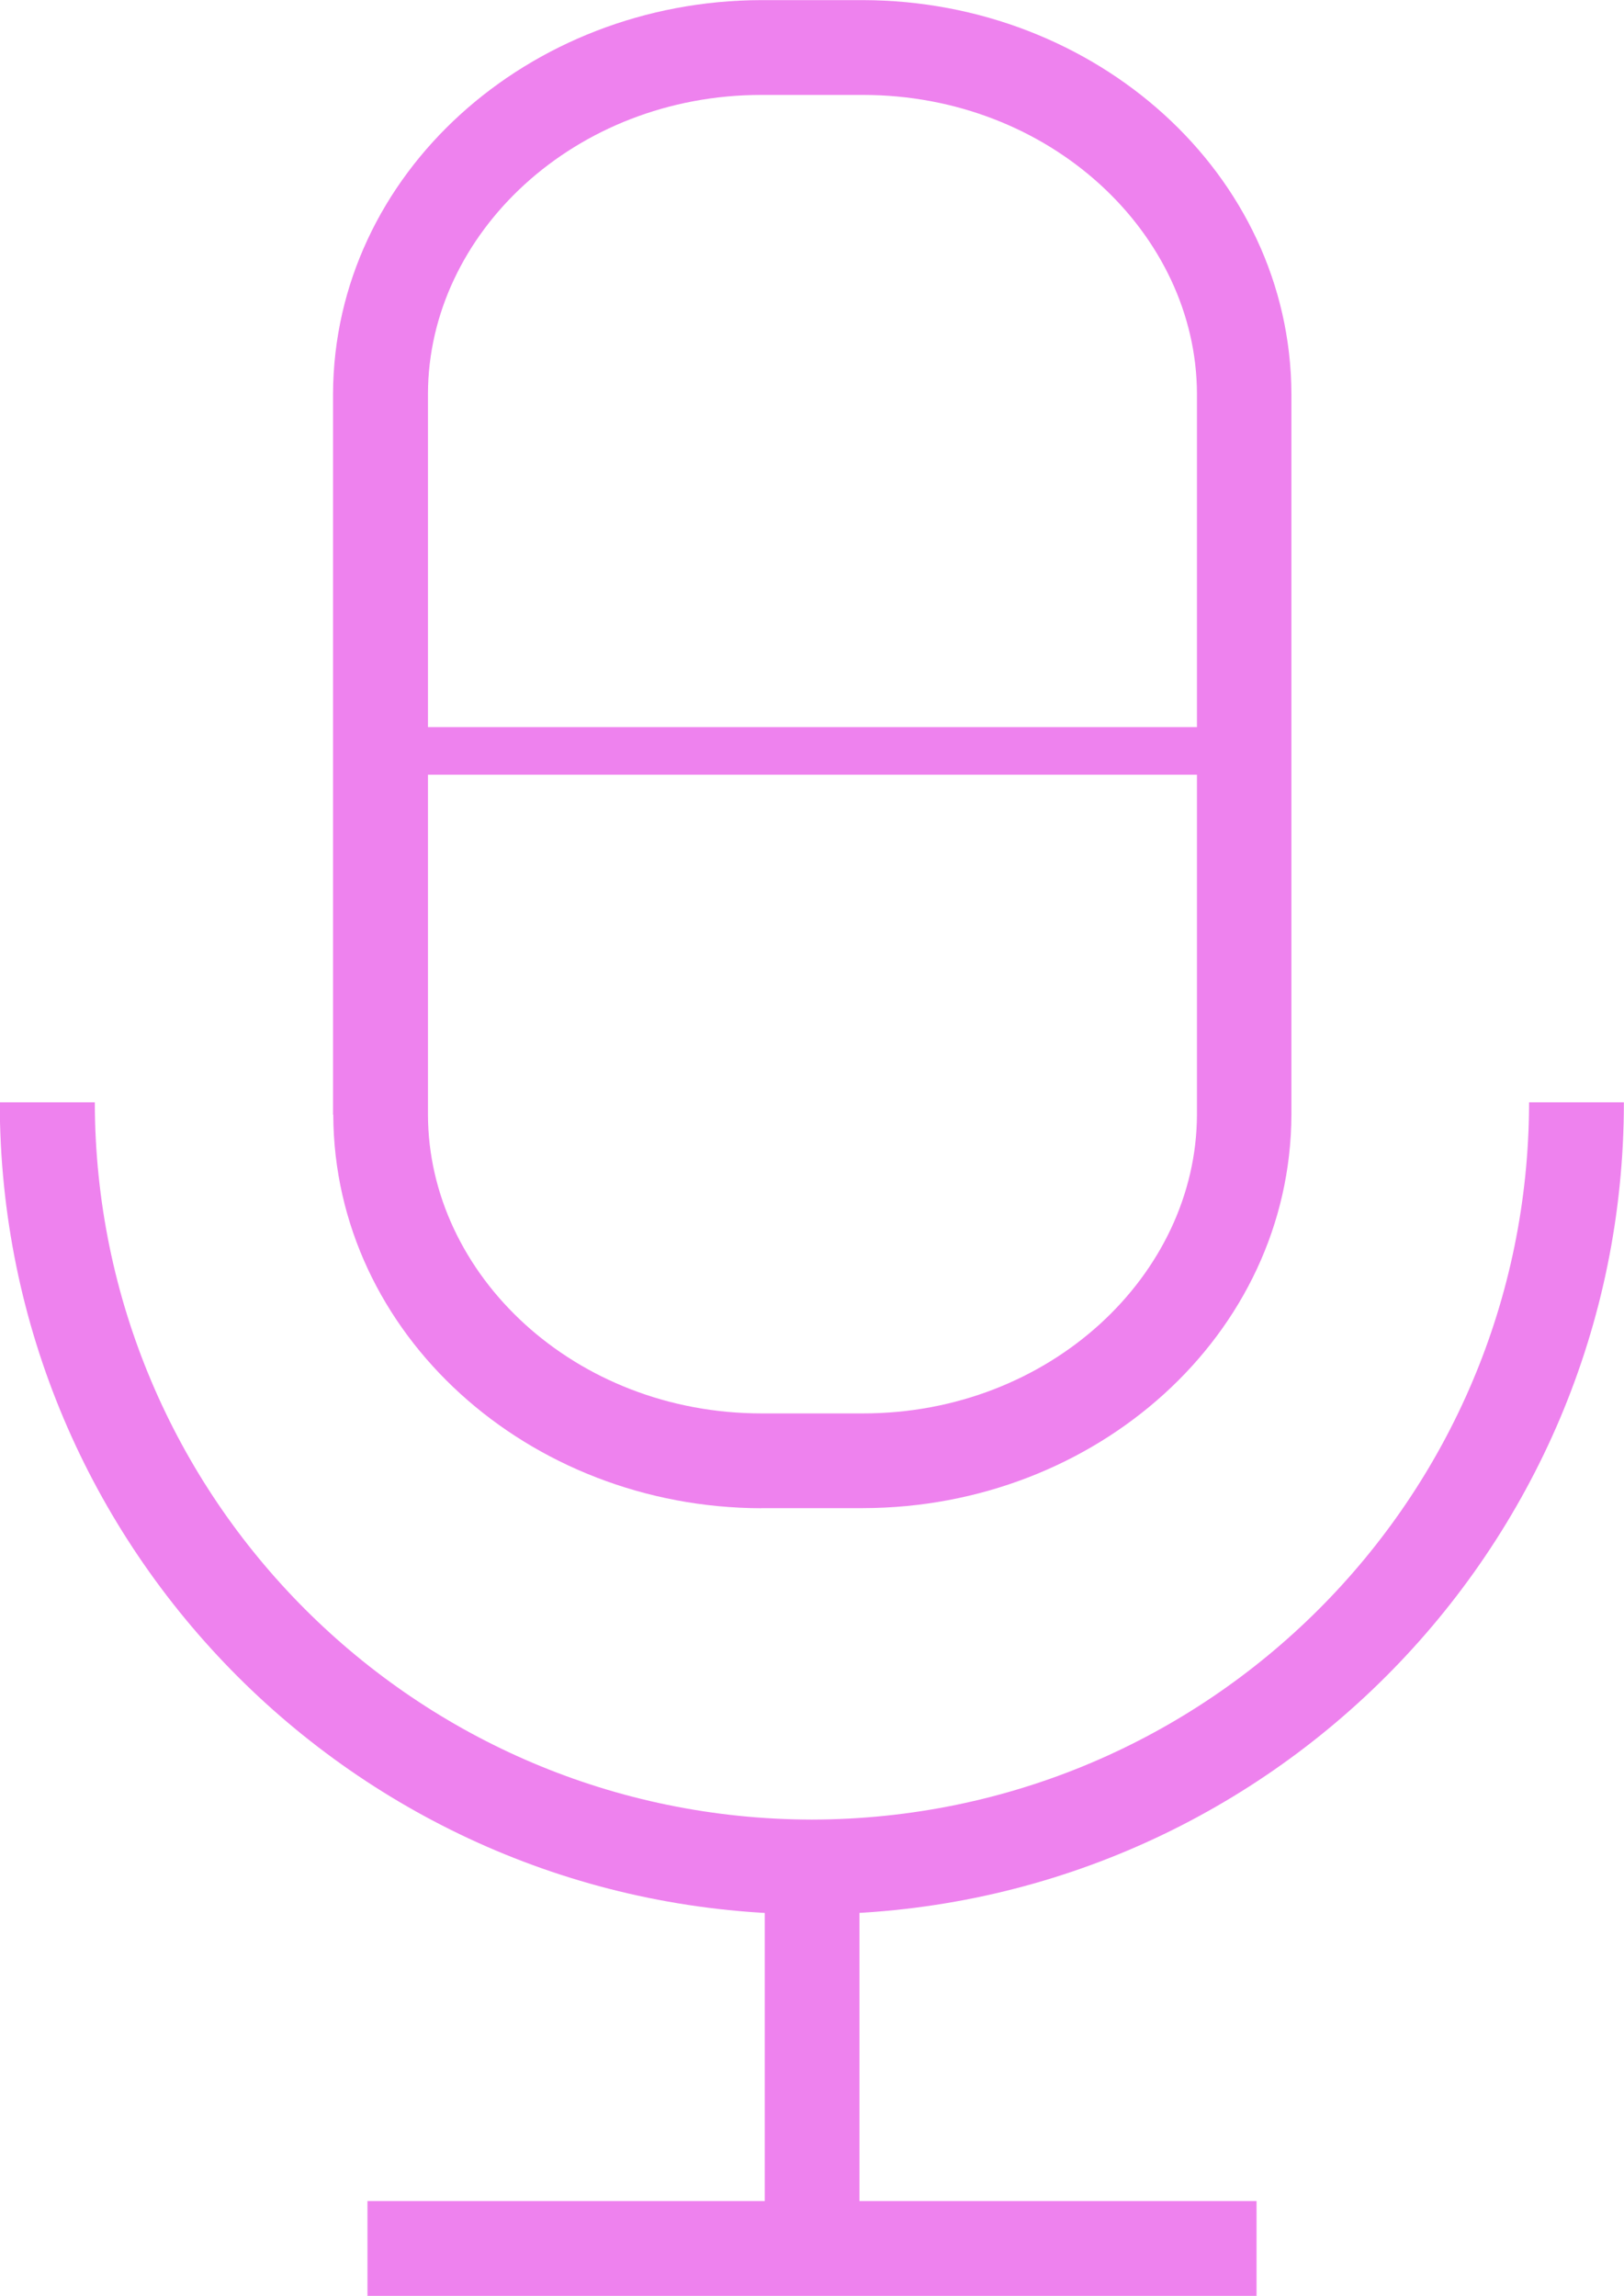
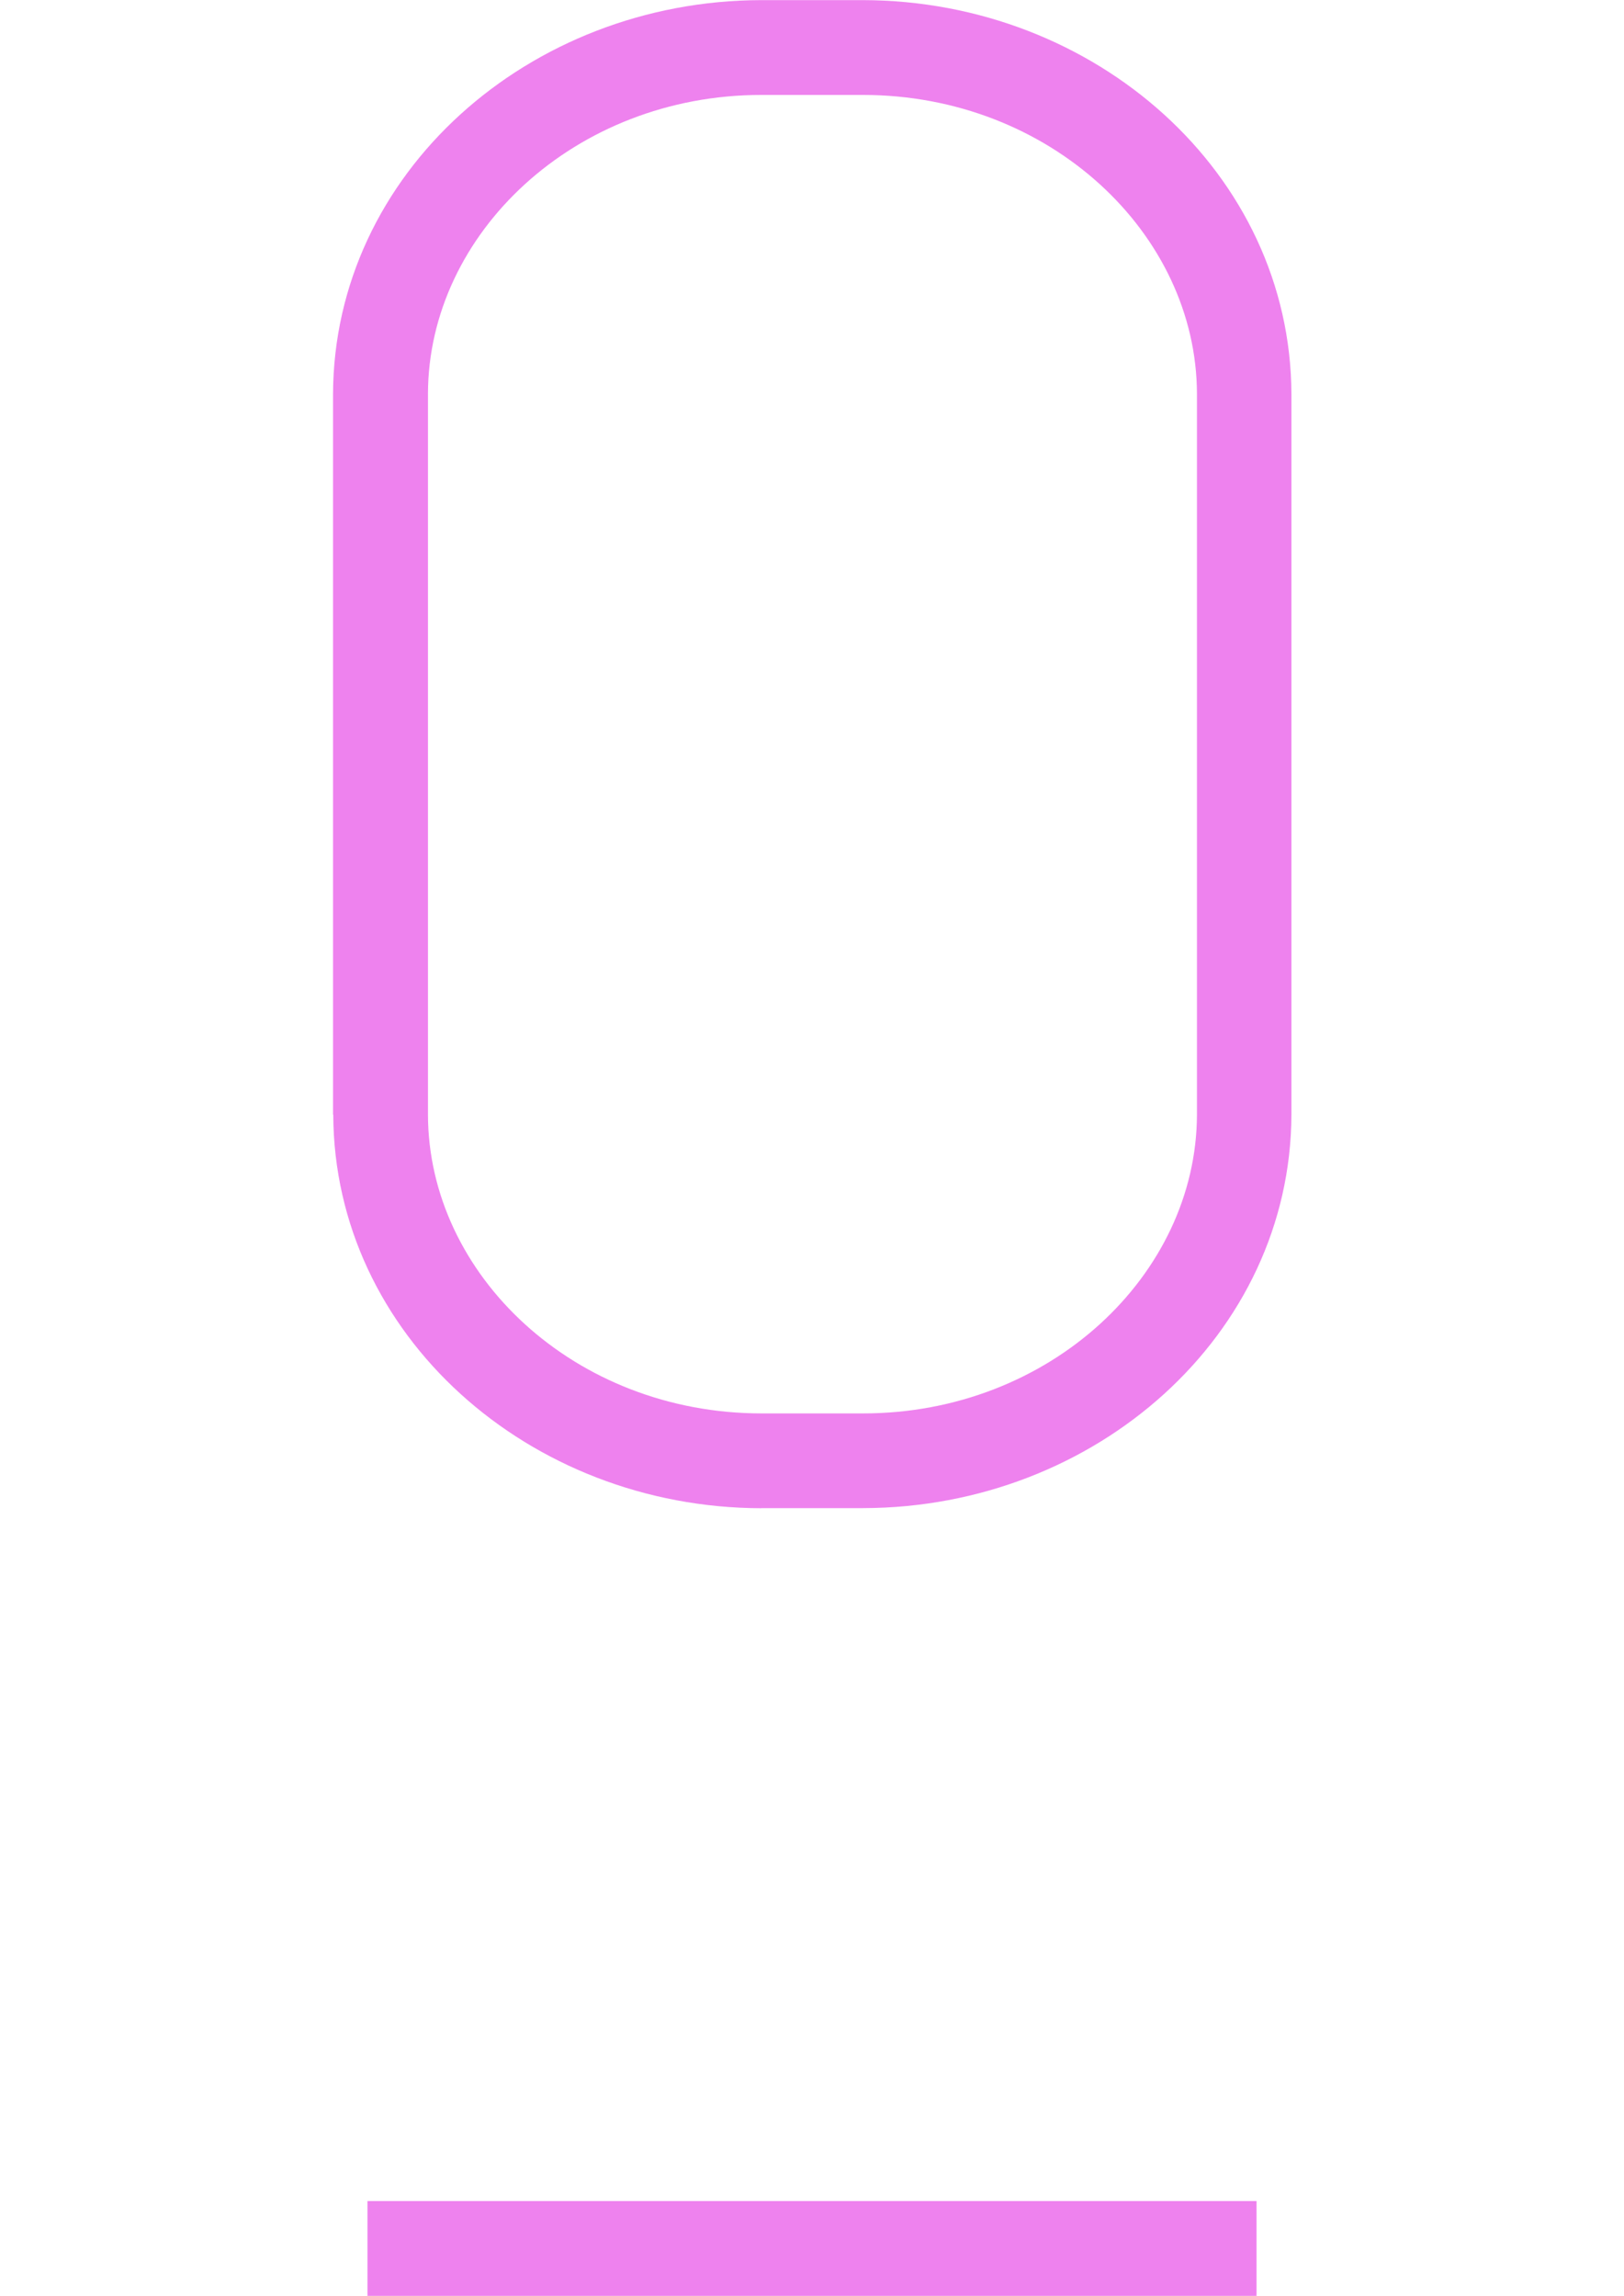
<svg xmlns="http://www.w3.org/2000/svg" id="_レイヤー_2" data-name="レイヤー 2" width="14.2" height="20.072" viewBox="0 0 14.2 20.072">
  <defs>
    <style>
      .cls-1 {
        fill: violet;
        stroke-width: 0px;
      }
    </style>
  </defs>
  <g id="Layer_1" data-name="Layer 1">
    <g>
      <g>
        <path class="cls-1" d="M2.912,9.745v-3.276s0-.154,0-.417h0v-2.609c.008-1.927,1.712-3.438,3.744-3.442h.89c2.033.004,3.738,1.515,3.746,3.442h0v2.609c0,.263,0,.417,0,.417h0v3.276c-.007,1.927-1.712,3.437-3.745,3.44h-.89v-.828h.89c1.632,0,2.915-1.211,2.919-2.612h0v-3.693h0v-2.609c-.004-1.402-1.287-2.612-2.919-2.613h-.89c-1.63,0-2.912,1.211-2.915,2.613h0v3.026h0v3.276c.003,1.402,1.284,2.611,2.915,2.612h0v.829c-2.031-.004-3.736-1.515-3.743-3.441h0Z" />
        <polygon class="cls-1" points="3.213 20.072 3.213 19.243 10.987 19.243 10.987 20.072 3.213 20.072 3.213 20.072" />
      </g>
-       <path class="cls-1" d="M0,9.637h.829c.005,3.463,2.808,6.266,6.27,6.271h0c3.464-.006,6.267-2.809,6.271-6.271h.829c0,3.921-3.18,7.098-7.101,7.099h0c-3.921,0-7.1-3.178-7.1-7.099h0Z" />
-       <polygon class="cls-1" points="6.687 19.932 6.687 16.641 7.515 16.641 7.515 19.932 6.687 19.932 6.687 19.932" />
-       <polygon class="cls-1" points="3.419 6.773 3.419 6.357 10.781 6.357 10.781 6.773 3.419 6.773 3.419 6.773" />
    </g>
  </g>
</svg>